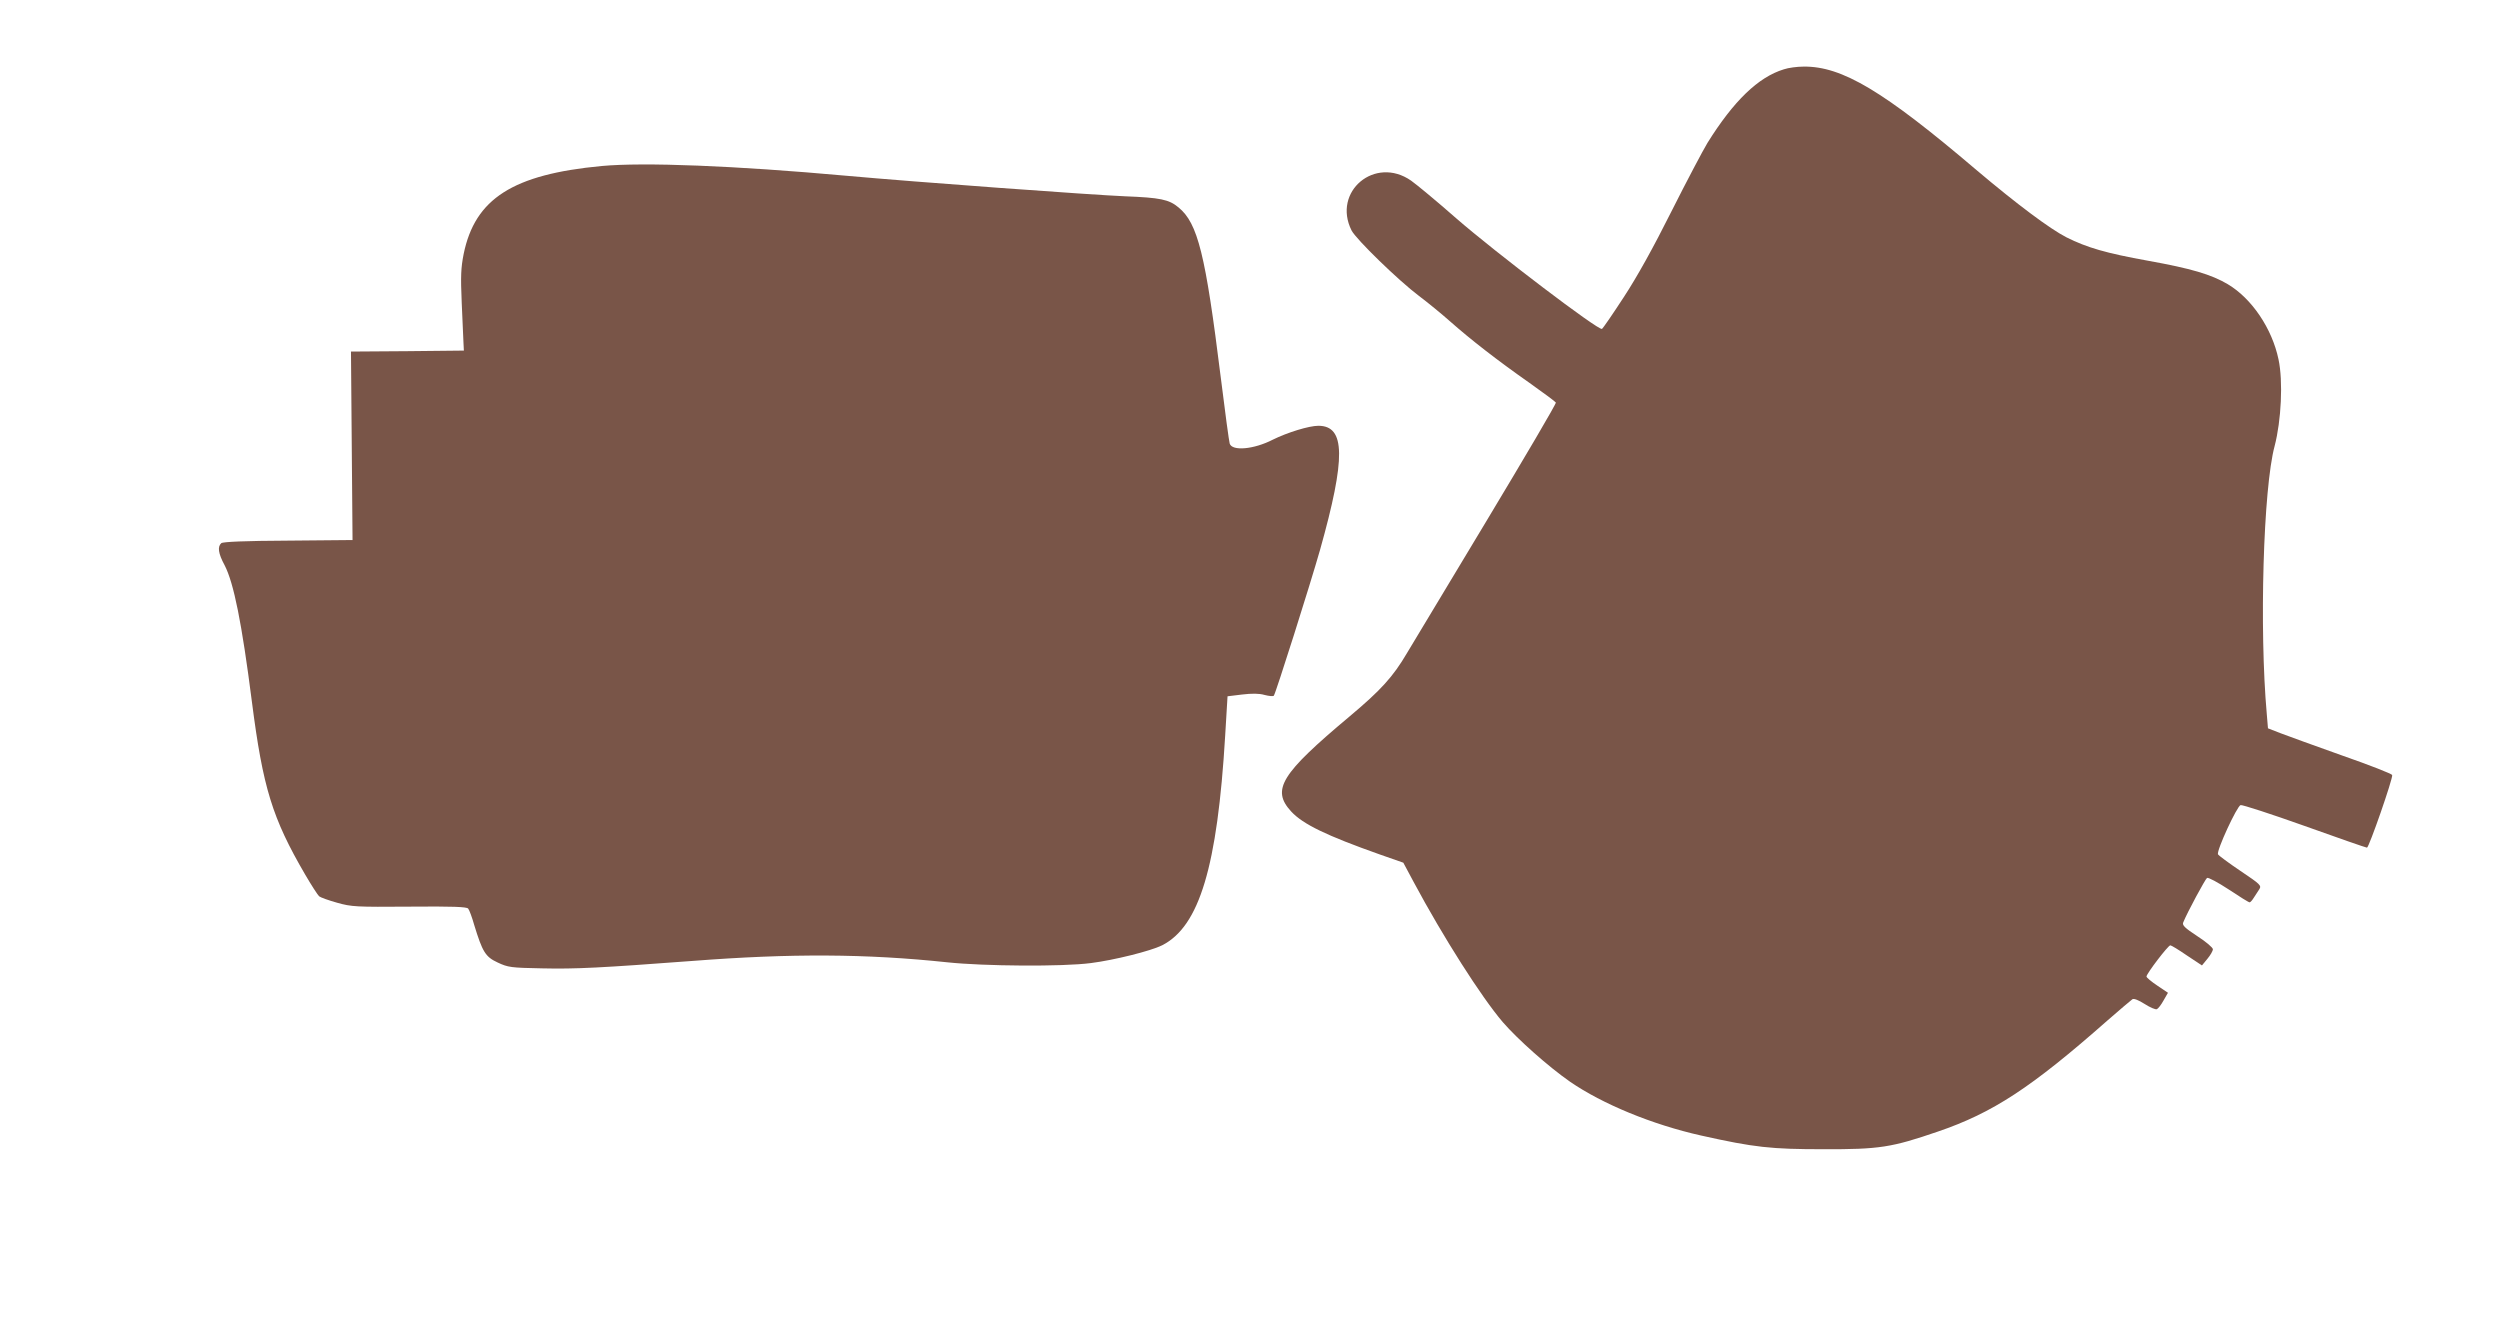
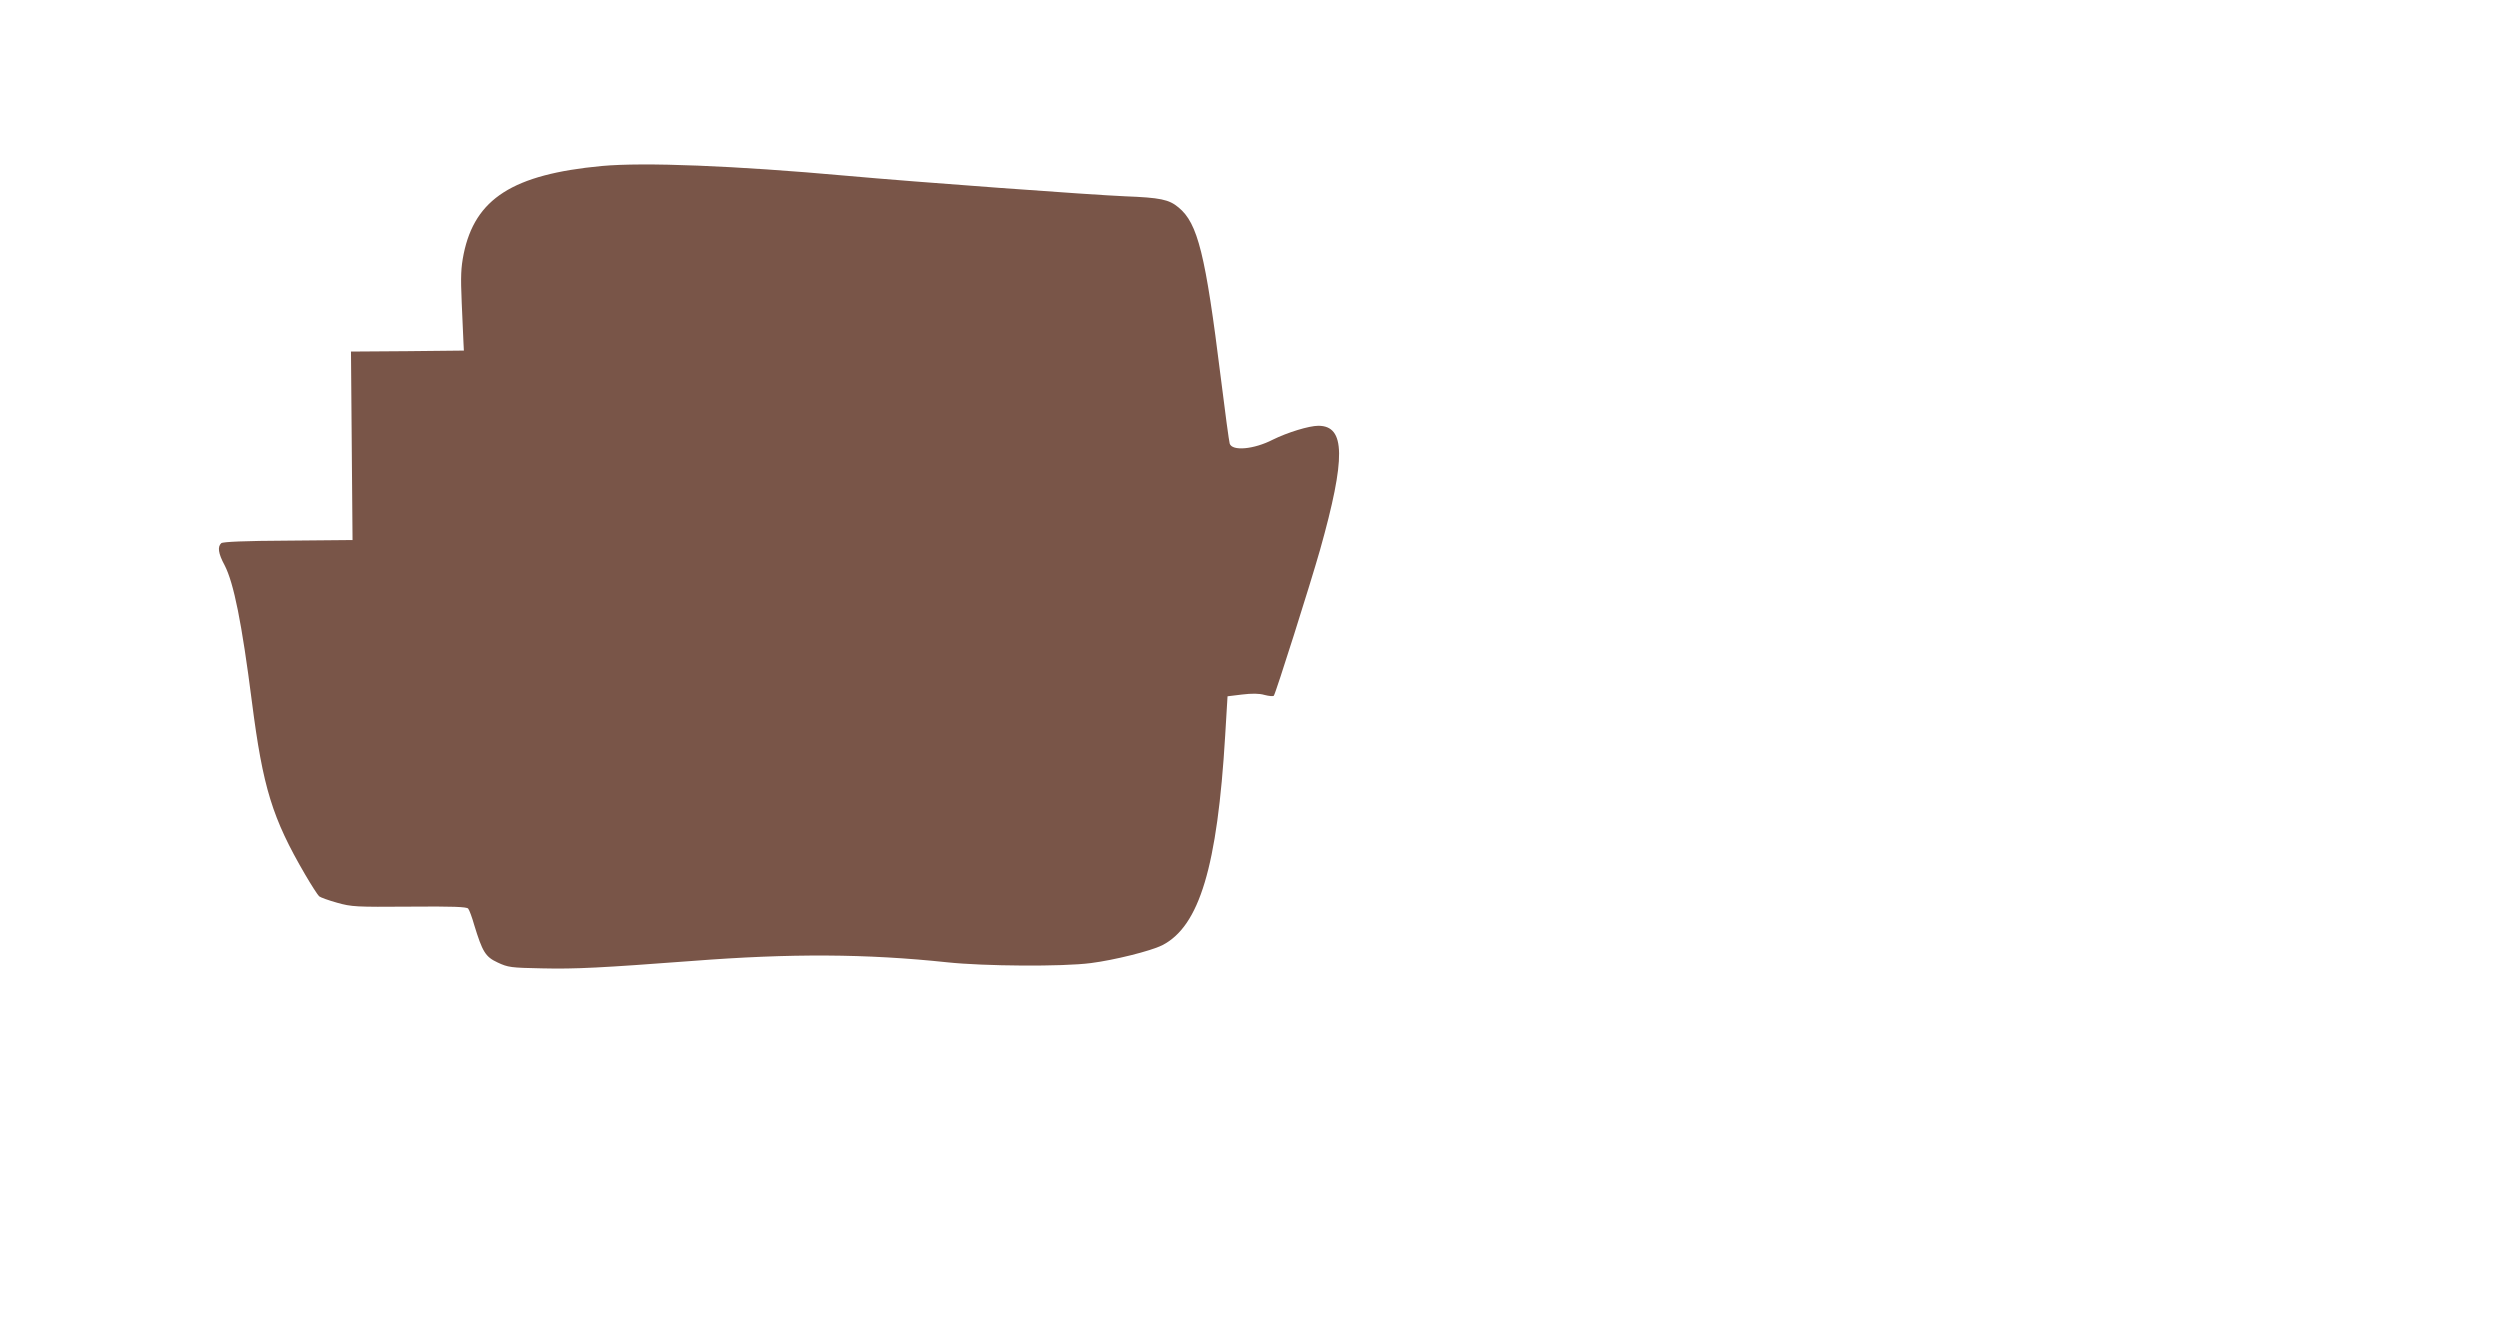
<svg xmlns="http://www.w3.org/2000/svg" version="1.0" width="1280pt" height="677pt" viewBox="0 0 1280 677" preserveAspectRatio="xMidYMid meet">
  <g transform="translate(0,677) scale(0.1,-0.1)" fill="#795548" stroke="none">
-     <path d="M9133 6415 c-131 -40 -257 -162 -391 -377 -23 -38 -106 -195 -184 -350 -93 -186 -177 -337 -244 -439 -56 -86 -106 -159 -112 -163 -17 -10 -545 391 -747 567 -99 87 -203 173 -230 192 -185 129 -405 -56 -305 -255 23 -45 241 -257 345 -335 44 -33 116 -92 160 -131 104 -92 240 -198 404 -313 72 -51 134 -97 137 -102 3 -5 -159 -280 -358 -611 -200 -332 -382 -634 -405 -673 -70 -119 -132 -188 -293 -323 -352 -295 -402 -375 -299 -487 60 -65 180 -123 454 -220 l120 -42 53 -99 c151 -282 346 -588 456 -717 78 -90 235 -229 344 -305 167 -115 422 -220 672 -276 273 -61 358 -70 625 -70 288 -1 350 9 586 90 282 96 479 225 869 569 63 55 121 104 128 109 8 5 32 -5 62 -24 28 -18 56 -30 63 -27 6 2 22 22 34 44 l23 40 -55 37 c-30 20 -55 41 -55 46 0 15 111 160 122 160 5 0 43 -23 85 -52 l77 -51 28 34 c15 18 28 40 28 49 0 8 -36 39 -80 67 -64 42 -78 56 -72 70 22 54 113 222 122 228 6 4 56 -23 111 -59 54 -36 102 -66 107 -66 4 0 13 10 21 23 8 12 20 31 28 43 13 20 8 25 -96 95 -61 41 -112 79 -115 85 -8 19 98 248 116 252 9 2 157 -46 328 -107 170 -61 314 -111 319 -111 10 0 134 356 129 372 -2 6 -116 51 -254 99 -137 49 -279 100 -315 114 l-67 26 -6 72 c-39 436 -18 1158 40 1373 34 130 44 332 20 444 -33 158 -137 312 -260 385 -85 50 -186 80 -408 120 -216 39 -312 67 -418 120 -84 43 -253 169 -460 344 -477 406 -689 532 -885 530 -33 0 -79 -6 -102 -14z" />
    <path d="M3080 5920 c-454 -43 -648 -167 -706 -450 -14 -71 -16 -113 -10 -250 4 -91 8 -183 9 -205 l2 -40 -289 -3 -289 -2 4 -483 4 -482 -329 -3 c-223 -1 -334 -6 -343 -13 -20 -18 -16 -52 17 -113 47 -91 88 -294 140 -701 56 -437 104 -594 272 -882 32 -55 65 -106 72 -112 7 -6 49 -21 92 -33 74 -21 97 -22 370 -20 224 2 294 -1 301 -10 6 -7 20 -45 31 -84 42 -137 57 -163 120 -192 53 -25 68 -27 227 -30 173 -4 304 3 770 38 505 39 889 37 1305 -7 188 -20 590 -23 735 -4 119 15 307 62 365 91 191 97 283 403 323 1075 l12 200 74 9 c50 6 88 6 115 -2 23 -6 44 -8 48 -4 9 10 188 575 237 748 132 470 130 634 -9 634 -48 0 -158 -34 -233 -71 -97 -50 -209 -60 -221 -20 -3 9 -24 162 -46 341 -78 628 -117 787 -216 868 -49 41 -94 50 -274 57 -169 7 -1072 73 -1425 105 -576 52 -1038 70 -1255 50z" />
  </g>
</svg>